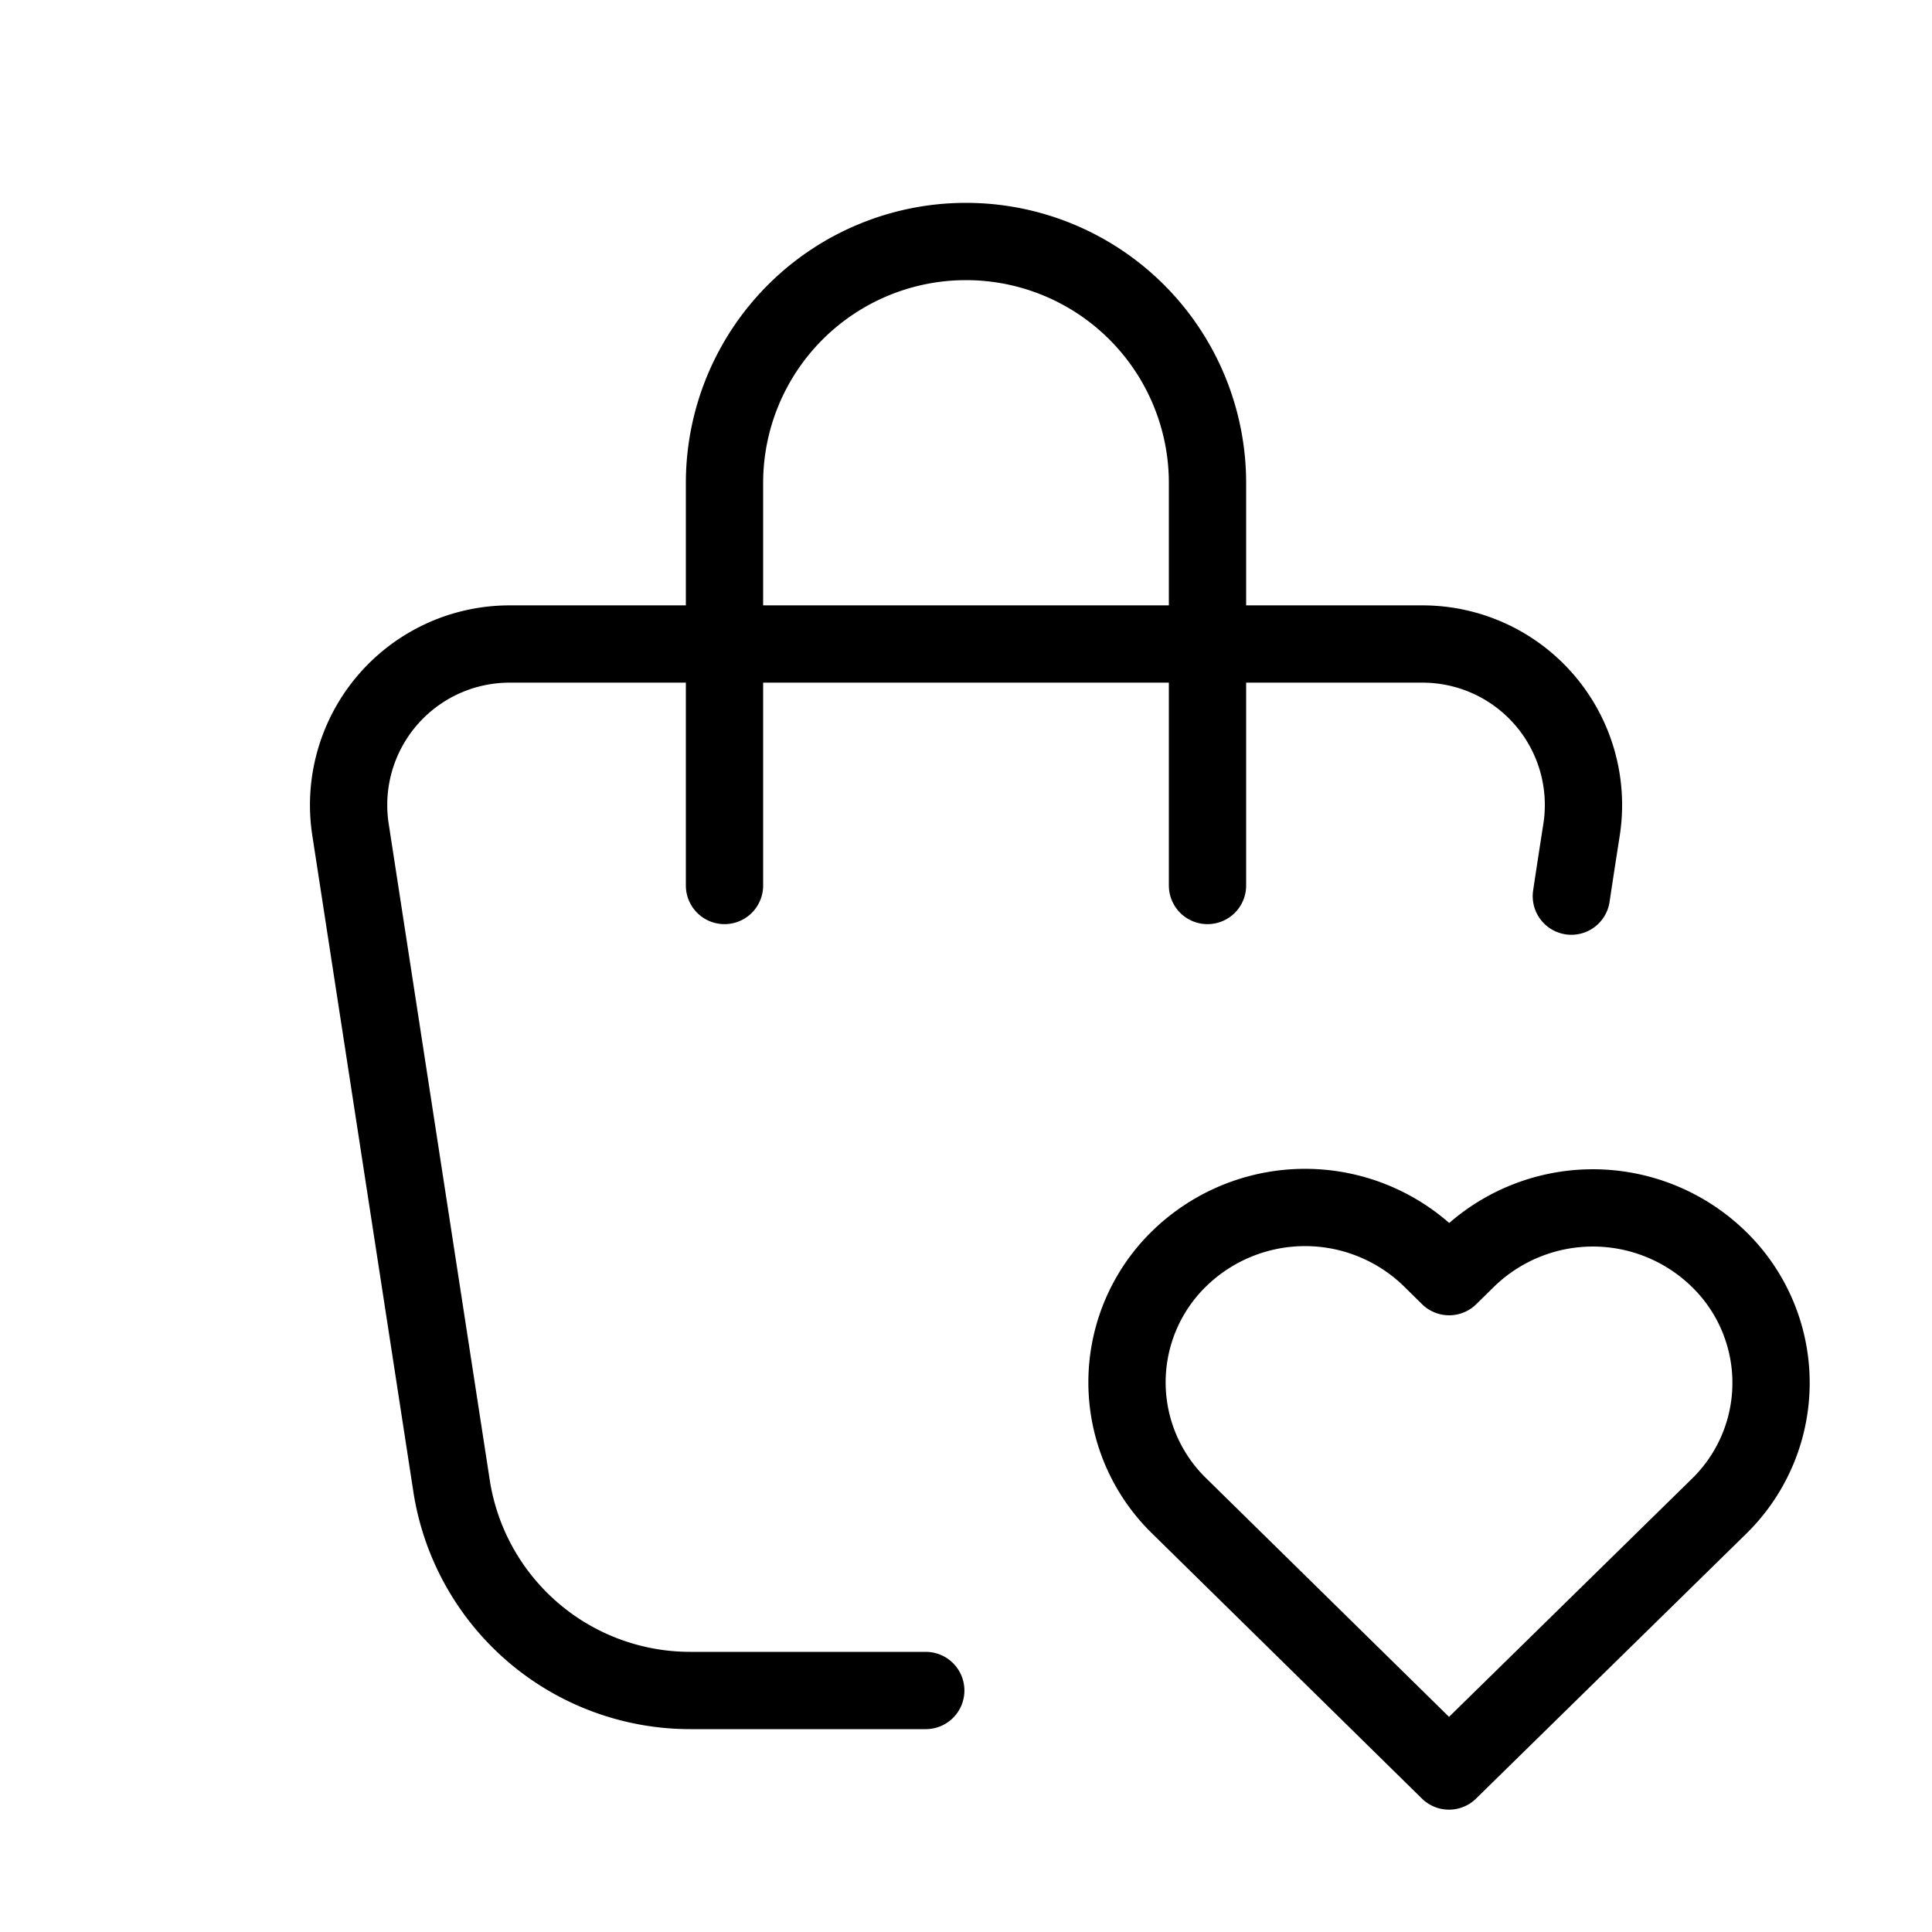
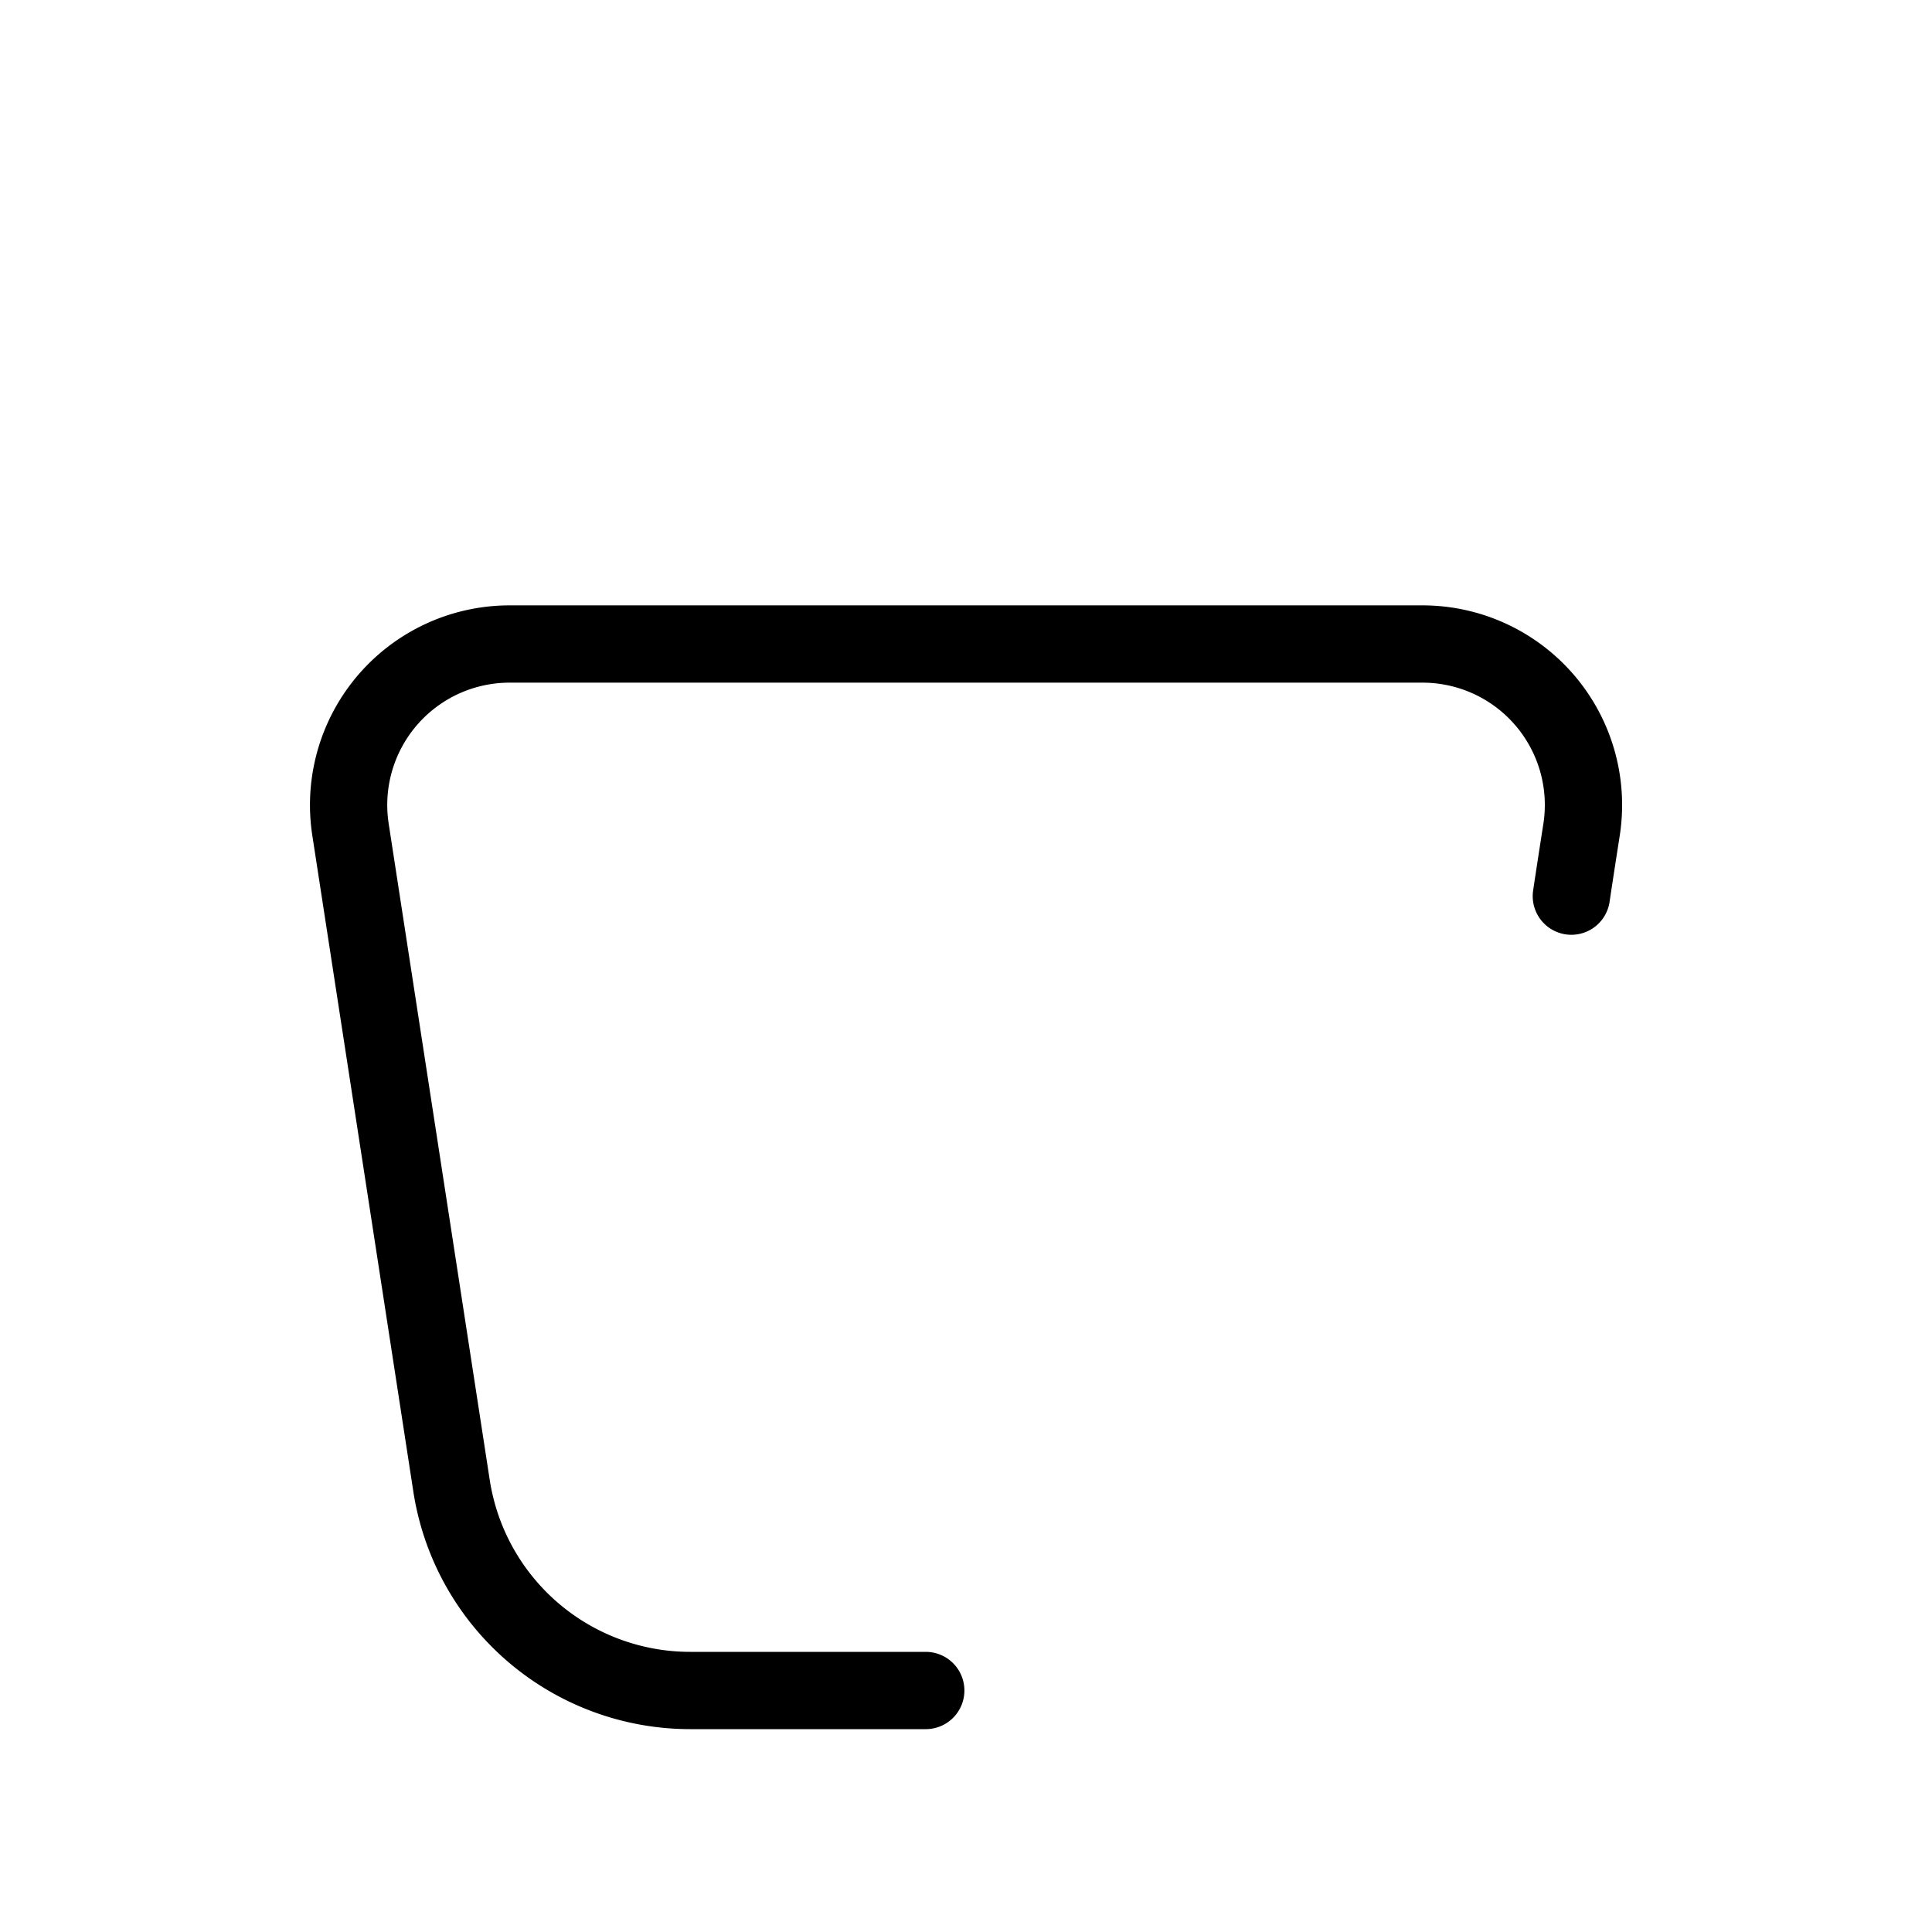
<svg xmlns="http://www.w3.org/2000/svg" width="100" height="100" fill="none" viewBox="0 0 100 100">
  <path stroke="currentColor" stroke-linecap="round" stroke-linejoin="round" stroke-width="4" d="M47.917 87.5H35.725a12.5 12.5 0 0 1-12.354-10.6l-5.23-33.966a8.333 8.333 0 0 1 8.238-9.6h47.246a8.332 8.332 0 0 1 8.238 9.6 538.975 538.975 0 0 0-.53 3.45" />
-   <path stroke="currentColor" stroke-linecap="round" stroke-linejoin="round" stroke-width="4" d="M37.5 45.833V25a12.5 12.5 0 0 1 25 0v20.833M75 91.667l13.958-13.684a8.929 8.929 0 0 0 .021-12.796 9.333 9.333 0 0 0-13.037-.025l-.934.917-.929-.916a9.333 9.333 0 0 0-13.033-.025 8.93 8.93 0 0 0-.025 12.795L75 91.667Z" />
</svg>